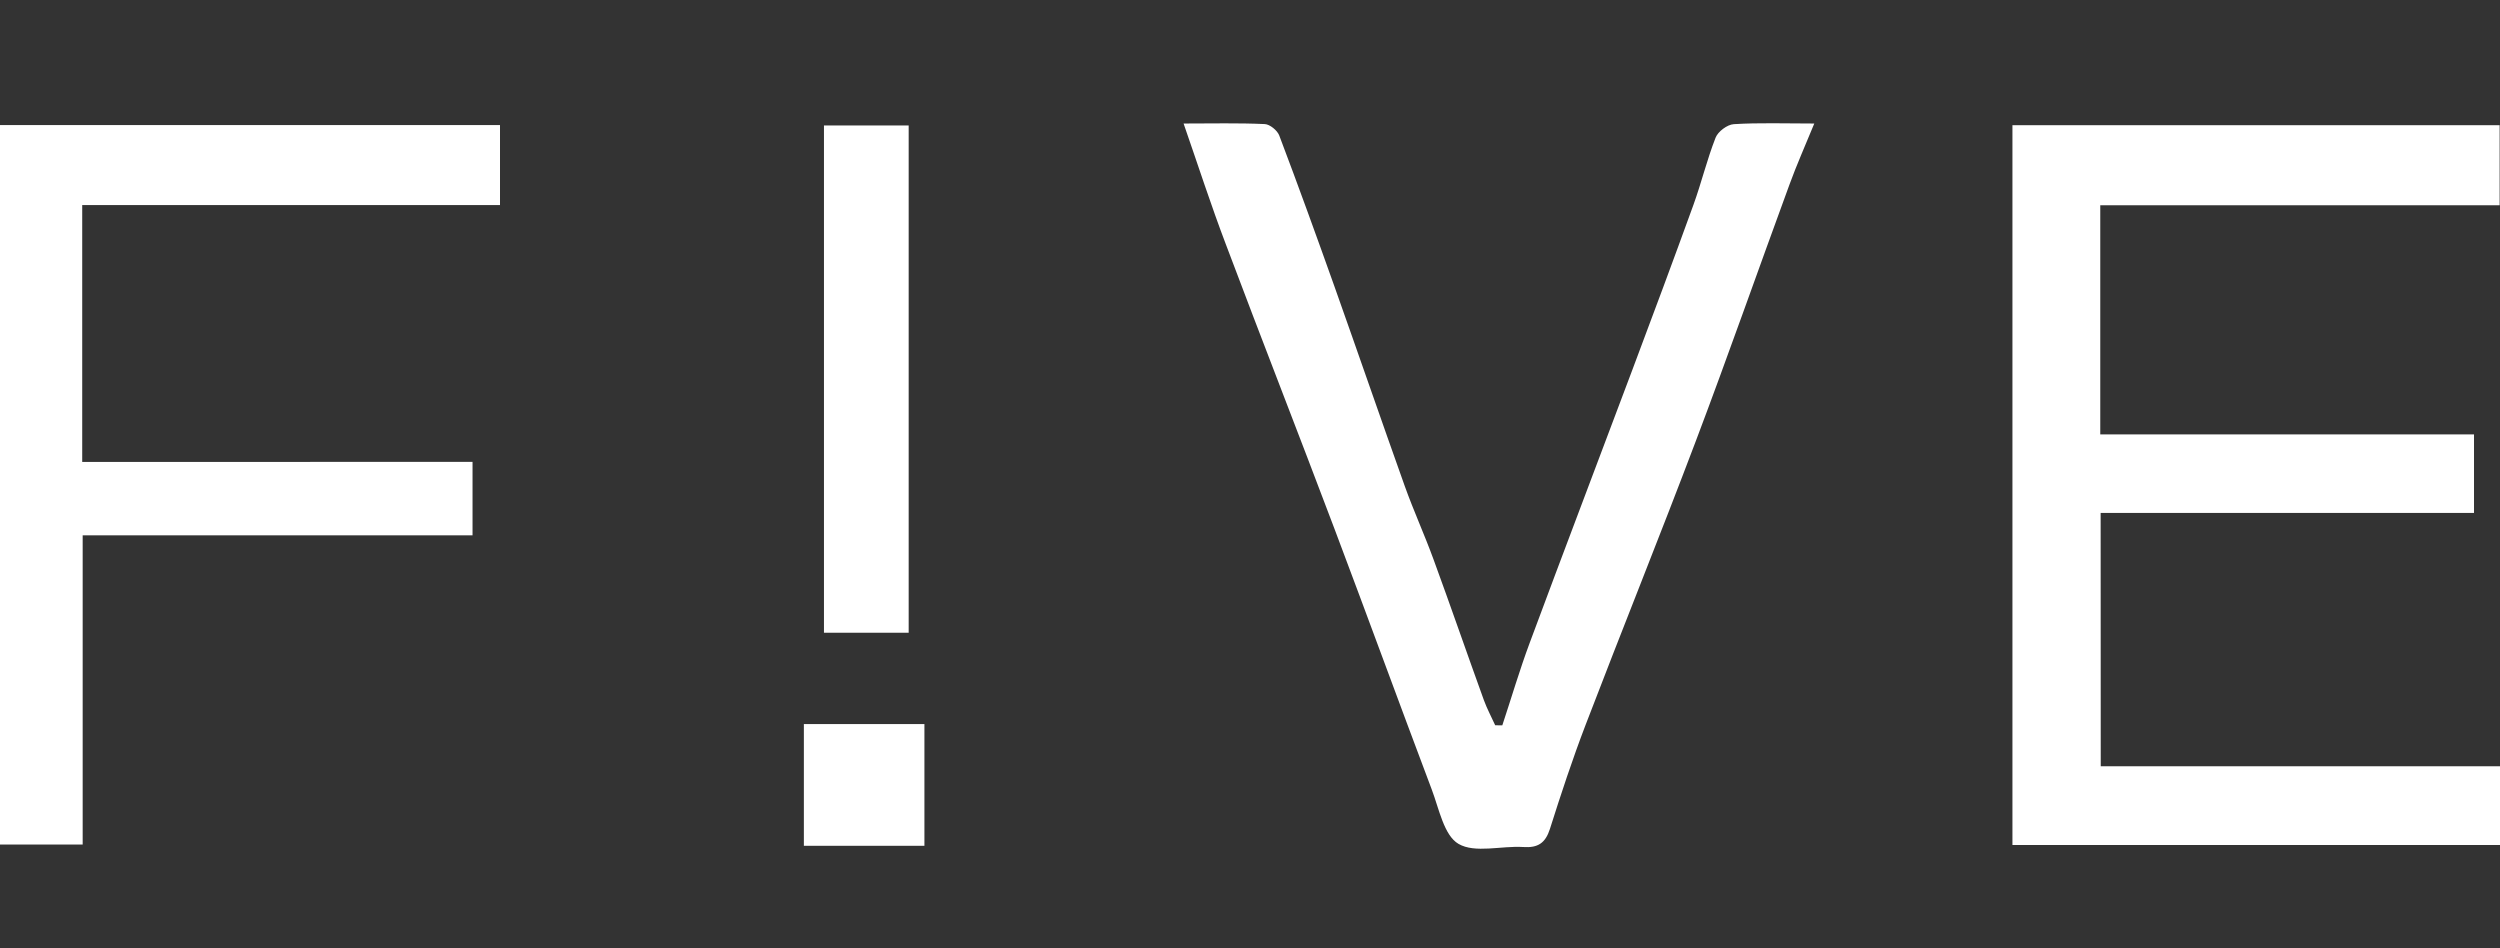
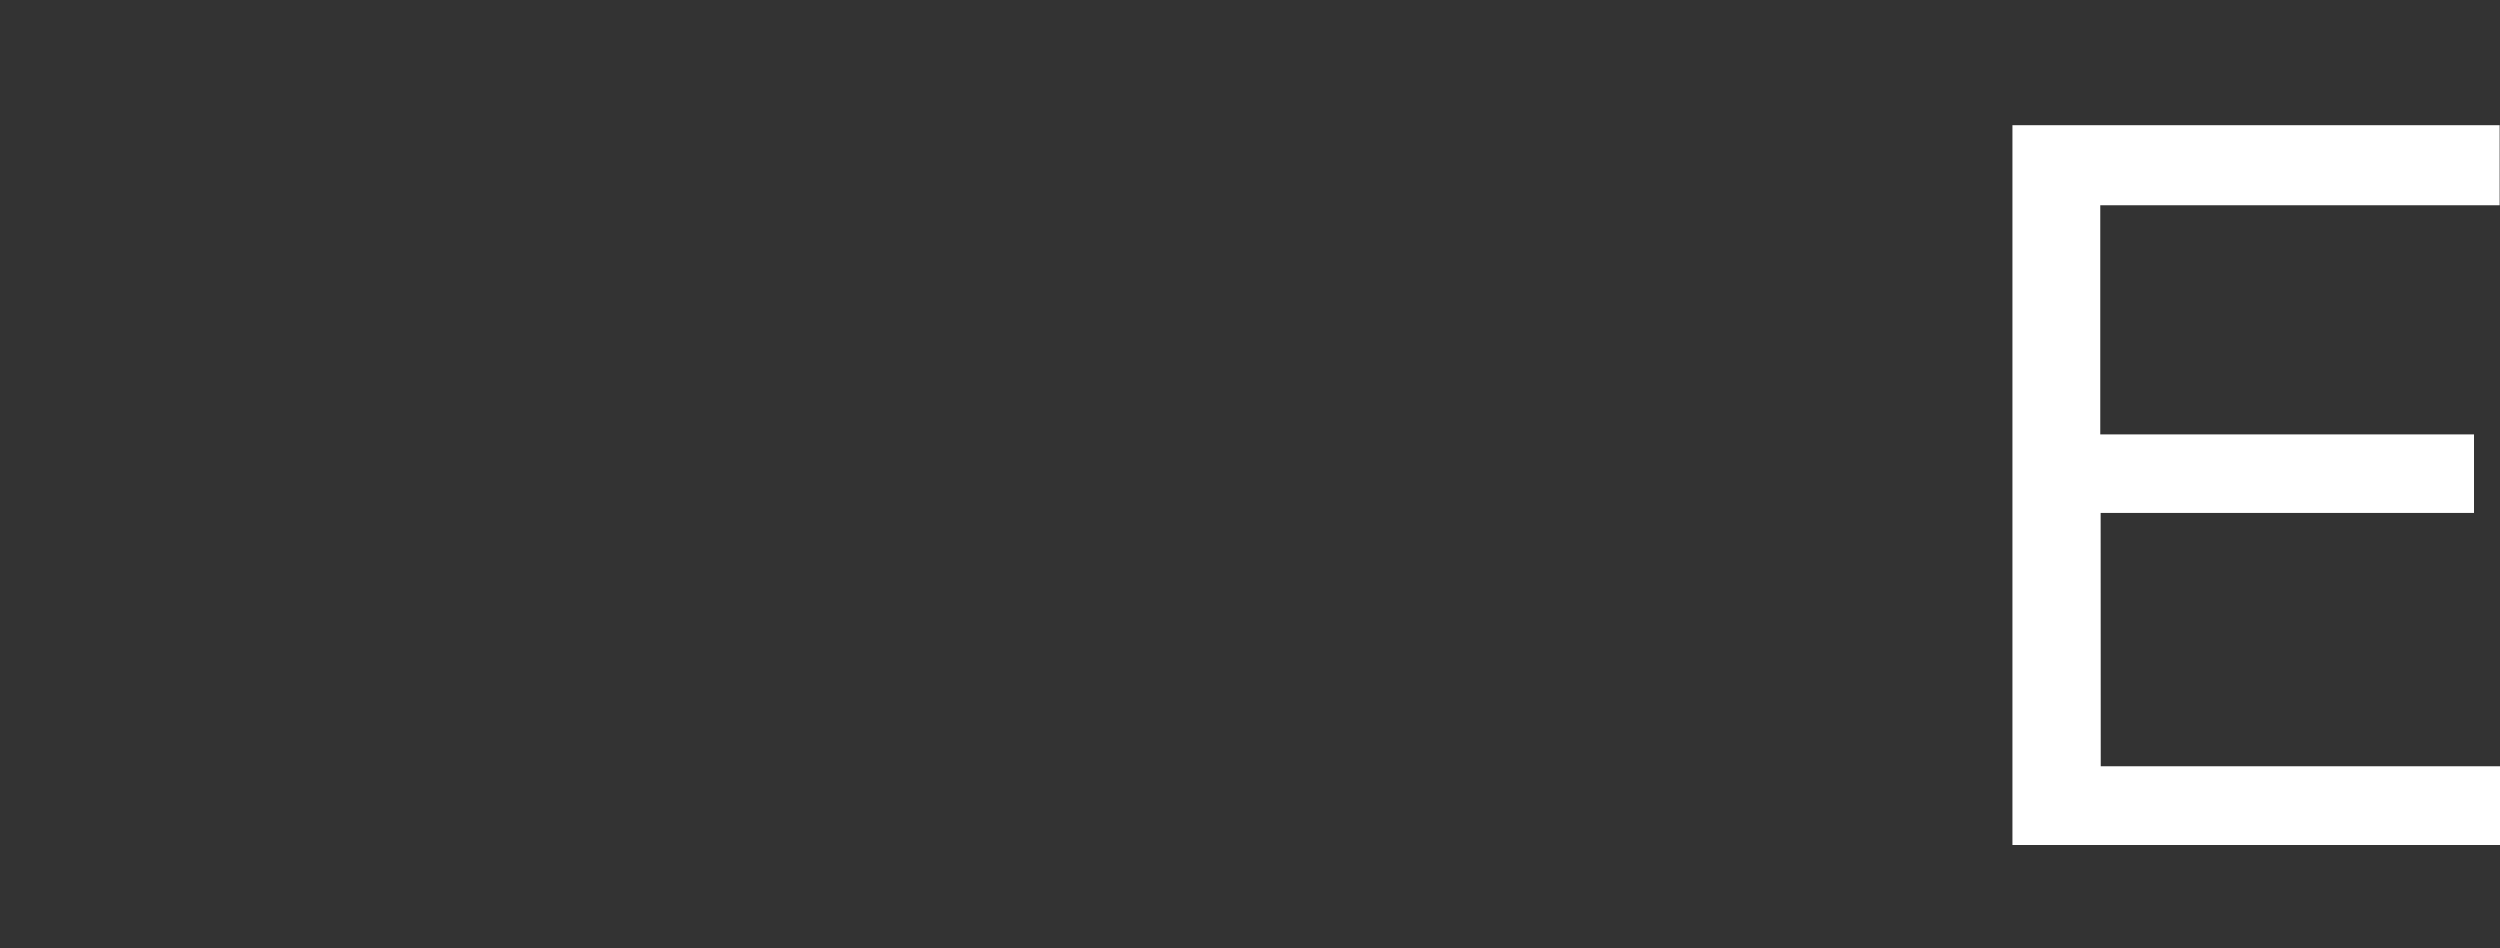
<svg xmlns="http://www.w3.org/2000/svg" width="203" height="77" viewBox="0 0 203 77" fill="none">
  <rect x="0" y="0" width="203" height="77" fill="#333333" stroke="none" />
  <g clip-path="url(#clip0_2103_3357)">
    <path d="M170.58 62.222C181.469 62.222 192.163 62.222 203 62.222C203 64.437 203 66.458 203 68.613C189.821 68.613 176.694 68.613 163.41 68.613C163.41 49.178 163.41 29.742 163.41 10.164C176.559 10.164 189.686 10.164 202.97 10.164C202.97 12.237 202.97 14.318 202.97 16.668C192.148 16.668 181.386 16.668 170.542 16.668C170.542 22.962 170.542 29.001 170.542 35.272C180.698 35.272 190.734 35.272 200.889 35.272C200.889 37.473 200.889 39.441 200.889 41.649C190.794 41.649 180.75 41.649 170.572 41.649C170.58 48.564 170.58 55.232 170.58 62.222Z" fill="white" />
-     <path d="M96.107 10.03C98.42 10.03 100.56 9.977 102.693 10.075C103.112 10.09 103.719 10.591 103.876 11.003C105.41 15.051 106.884 19.123 108.336 23.201C110.259 28.612 112.13 34.045 114.061 39.456C114.78 41.469 115.67 43.415 116.404 45.428C117.796 49.223 119.113 53.047 120.49 56.849C120.744 57.552 121.104 58.211 121.41 58.892C121.605 58.892 121.8 58.899 121.987 58.899C122.728 56.662 123.394 54.394 124.217 52.186C126.963 44.792 129.777 37.421 132.546 30.034C134.223 25.574 135.884 21.113 137.508 16.631C138.159 14.834 138.608 12.956 139.304 11.182C139.499 10.681 140.255 10.112 140.786 10.082C142.844 9.955 144.91 10.03 147.32 10.03C146.571 11.856 145.883 13.397 145.306 14.984C142.762 21.914 140.322 28.882 137.71 35.789C134.792 43.505 131.701 51.154 128.752 58.855C127.689 61.631 126.754 64.467 125.856 67.304C125.489 68.456 124.883 68.86 123.685 68.778C121.904 68.666 119.771 69.302 118.432 68.524C117.249 67.835 116.853 65.68 116.261 64.116C113.605 57.073 111.023 50.001 108.366 42.959C105.455 35.243 102.446 27.564 99.543 19.849C98.33 16.66 97.29 13.435 96.107 10.03Z" fill="white" />
-     <path d="M38.37 37.503C38.37 39.666 38.37 41.44 38.37 43.468C27.892 43.468 17.422 43.468 6.713 43.468C6.713 51.955 6.713 60.187 6.713 68.576C4.371 68.576 2.268 68.576 0 68.576C0 49.178 0 29.735 0 10.157C13.538 10.157 27.009 10.157 40.6 10.157C40.6 12.275 40.6 14.311 40.6 16.653C29.262 16.653 18.014 16.653 6.676 16.653C6.676 23.71 6.676 30.468 6.676 37.511C17.175 37.503 27.638 37.503 38.37 37.503Z" fill="white" />
-     <path d="M73.784 51.378C71.456 51.378 69.264 51.378 66.906 51.378C66.906 37.652 66.906 24.002 66.906 10.187C69.136 10.187 71.374 10.187 73.784 10.187C73.784 23.822 73.784 37.48 73.784 51.378Z" fill="white" />
-     <path d="M75.063 68.681C71.703 68.681 68.575 68.681 65.274 68.681C65.274 65.403 65.274 62.185 65.274 58.795C68.53 58.795 71.748 58.795 75.063 58.795C75.063 62.118 75.063 65.291 75.063 68.681Z" fill="white" />
  </g>
  <defs>
    <clipPath id="clip0_2103_3357">
      <rect width="203" height="58.906" fill="white" transform="translate(0 10)" />
    </clipPath>
  </defs>
</svg>